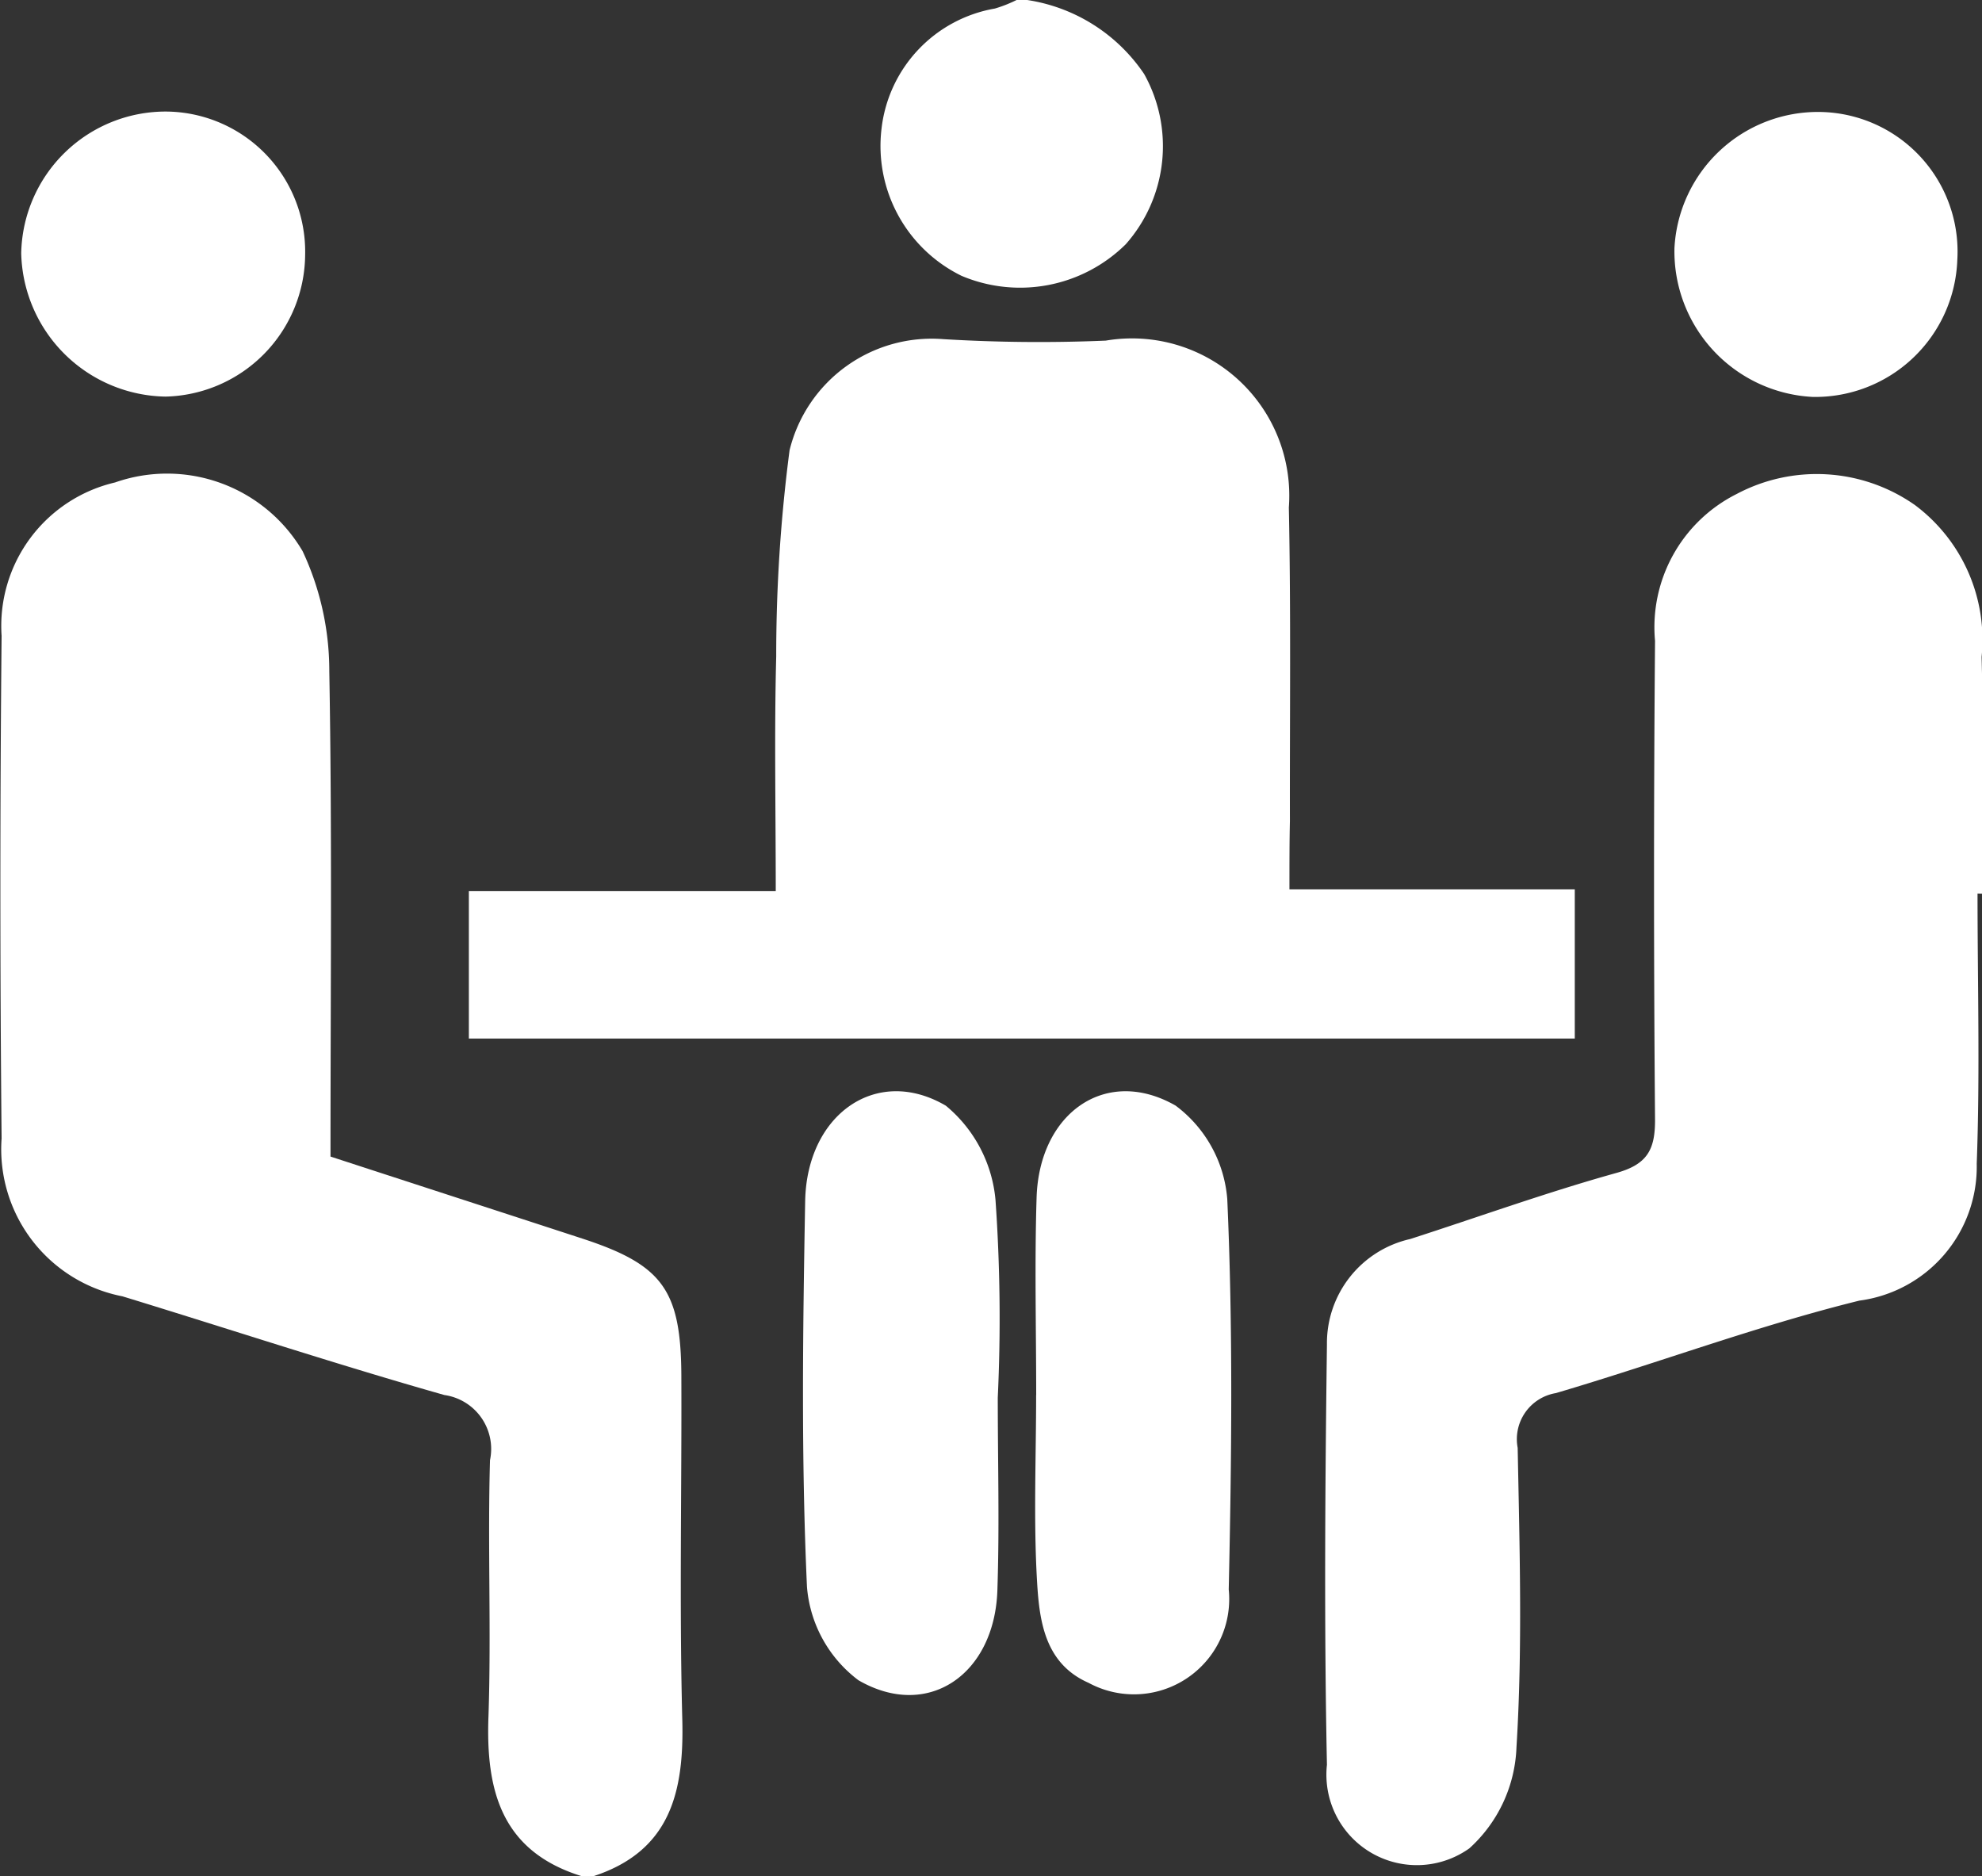
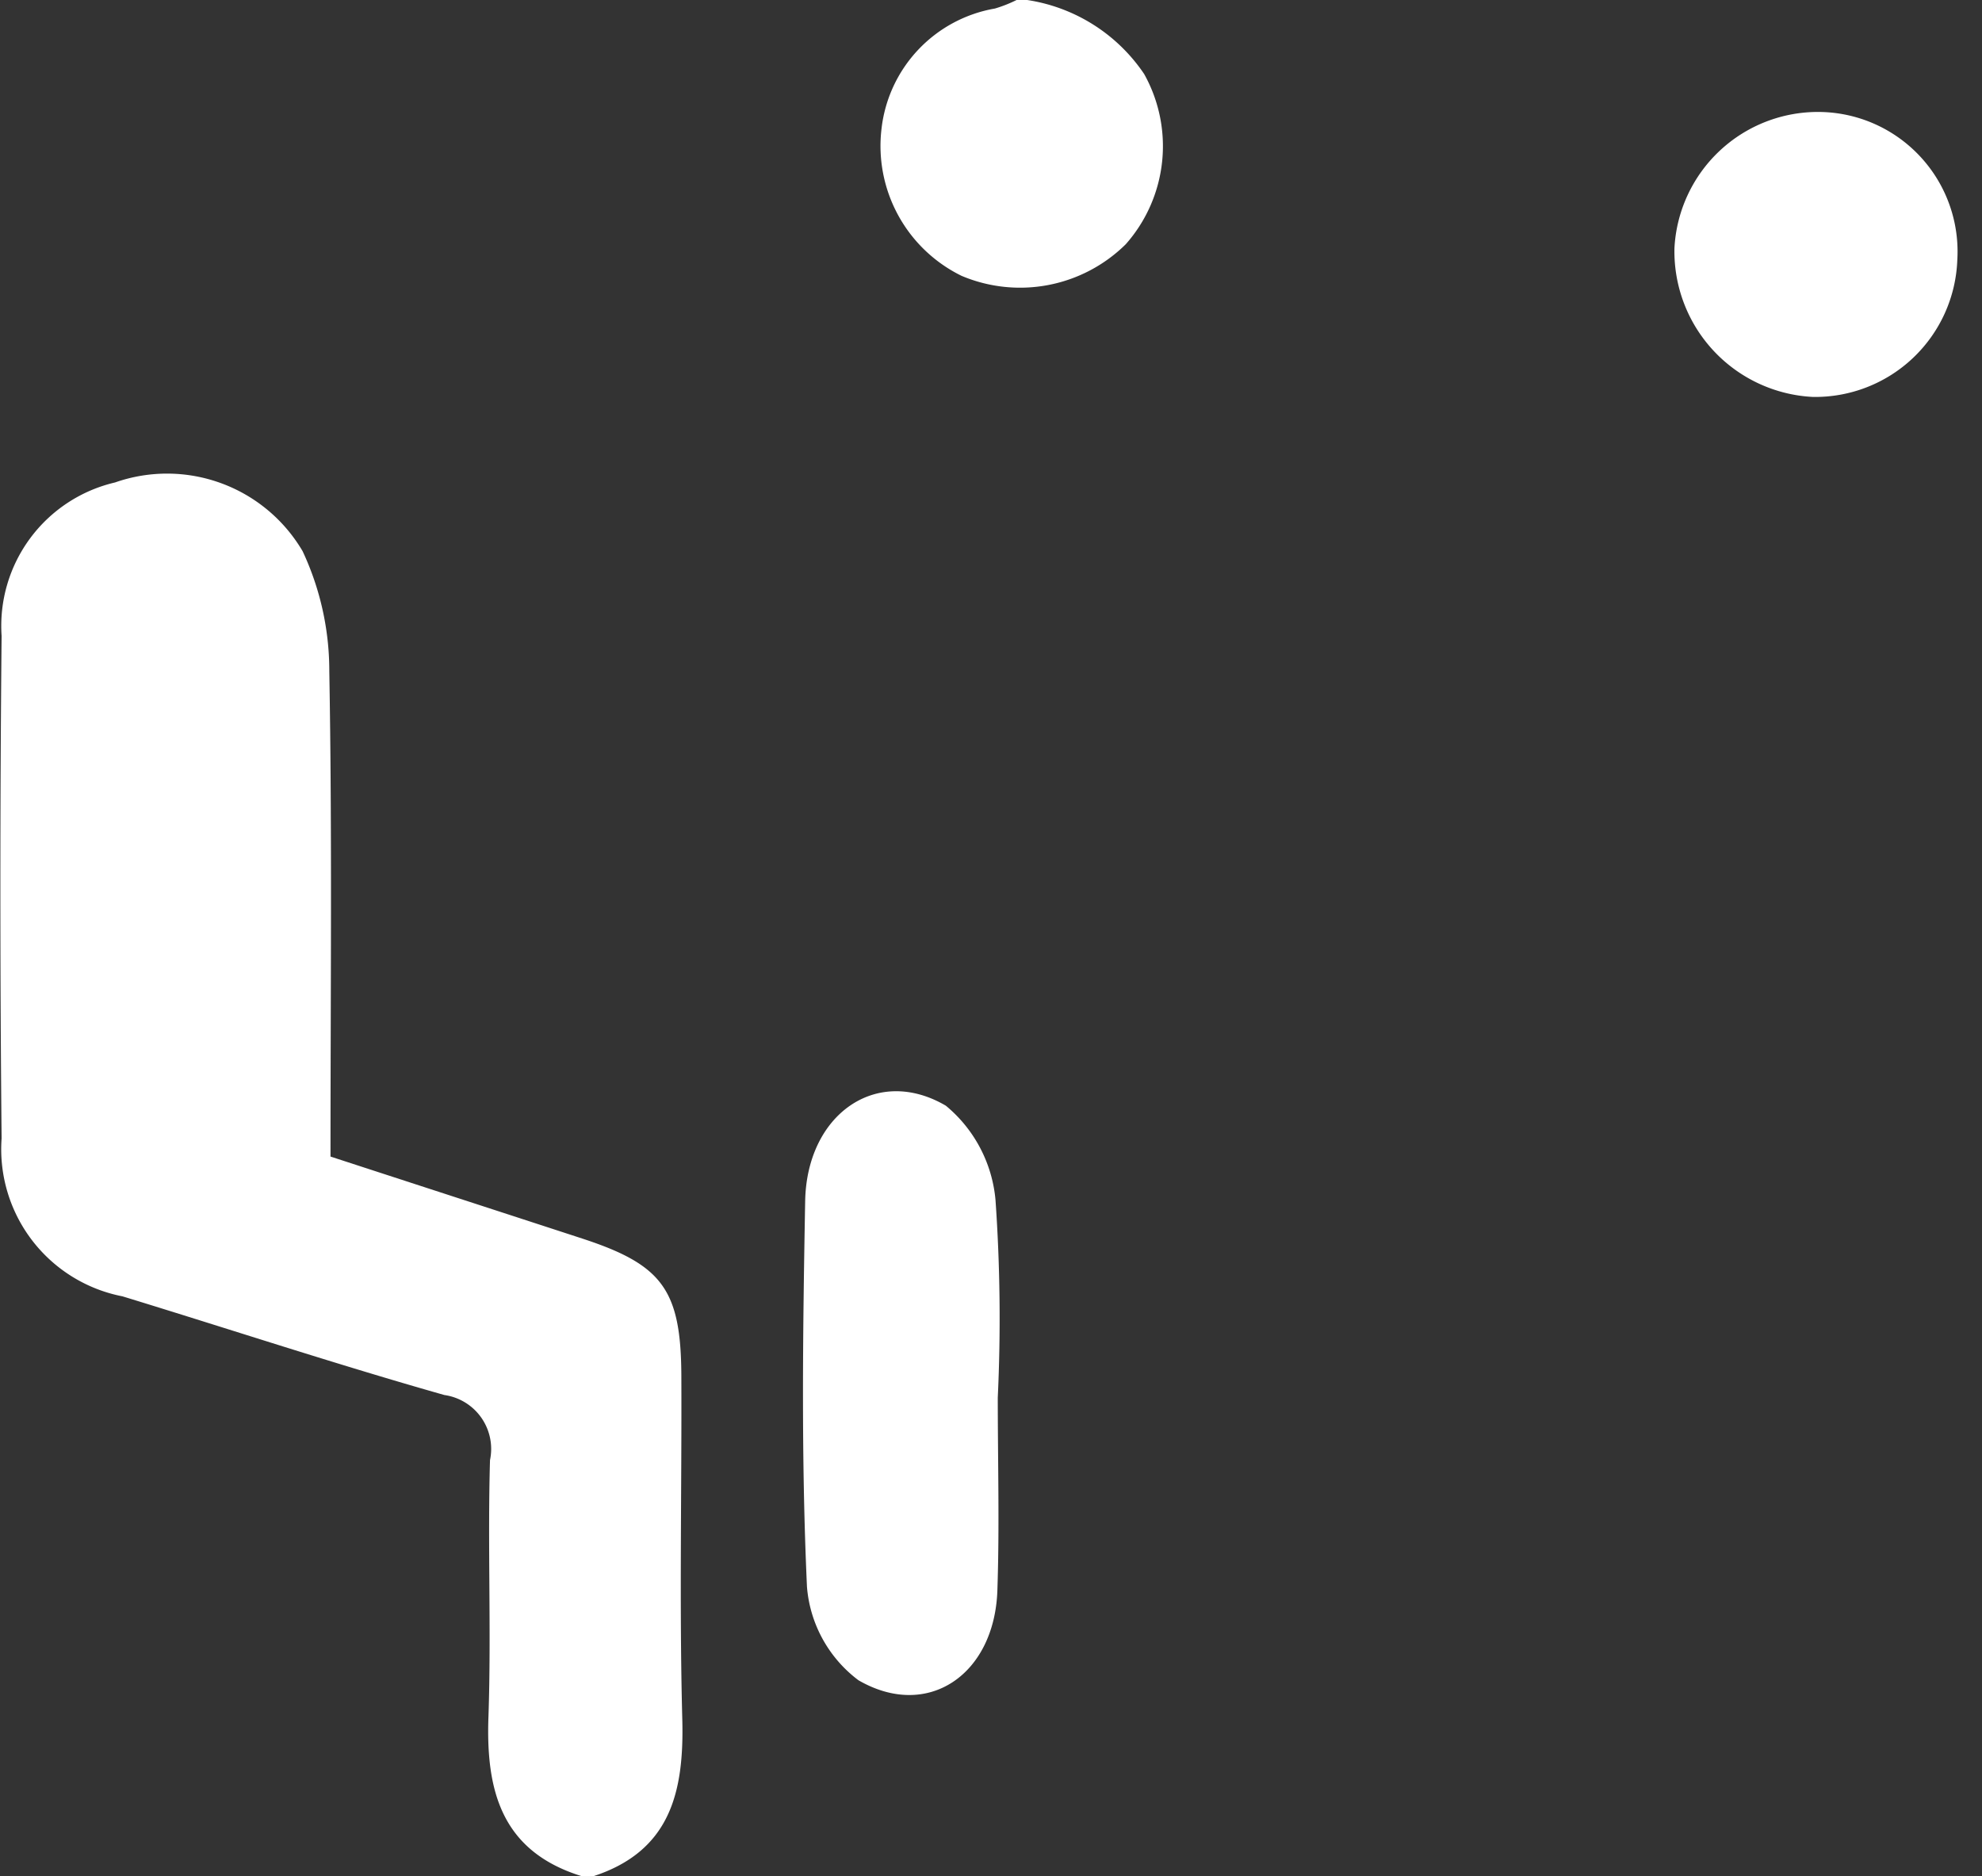
<svg xmlns="http://www.w3.org/2000/svg" width="29.709" height="28.121" viewBox="0 0 29.709 28.121">
  <rect x="0" y="0" width="29.709" height="28.121" fill="#333333" stroke="none" />
  <g id="Group_270" data-name="Group 270" transform="translate(1560.368 -4714.725)">
    <g id="Group_198" data-name="Group 198" transform="translate(-1059.199 4447.834)">
      <path id="Path_358" data-name="Path 358" d="M-492.447,337.023c-1.206-.372-1.442-1.283-1.4-2.4.043-1.278-.014-2.559.023-3.837a.816.816,0,0,0-.684-.975c-1.618-.459-3.216-.987-4.825-1.479a2.247,2.247,0,0,1-1.812-2.367q-.037-3.765,0-7.531a2.208,2.208,0,0,1,1.7-2.3,2.357,2.357,0,0,1,2.812,1.03,4.23,4.23,0,0,1,.4,1.8c.043,2.411.018,4.824.018,7.273,1.276.416,2.527.822,3.777,1.23,1.2.393,1.477.769,1.482,2.059.007,1.714-.031,3.429.014,5.142.029,1.093-.177,1.985-1.349,2.36Z" transform="translate(0 -42.012)" fill="#fff" />
      <path id="Path_359" data-name="Path 359" d="M-407.894,266.89A2.578,2.578,0,0,1-406.134,268a2.218,2.218,0,0,1-.276,2.552,2.253,2.253,0,0,1-2.461.473,2.167,2.167,0,0,1-1.2-2.2,2.065,2.065,0,0,1,1.7-1.806,2.012,2.012,0,0,0,.331-.131Z" transform="translate(-77.885)" fill="#fff" />
-       <path id="Path_360" data-name="Path 360" d="M-440.4,310.2h4.277v2.236H-452.7v-2.209h4.6c0-1.223-.023-2.373.007-3.52a23.754,23.754,0,0,1,.2-3.087,2.194,2.194,0,0,1,2.305-1.666,23.817,23.817,0,0,0,2.435.022,2.357,2.357,0,0,1,2.744,2.5c.032,1.567.013,3.136.016,4.7C-440.4,309.487-440.4,309.8-440.4,310.2Z" transform="translate(-41.441 -29.98)" fill="#fff" />
-       <path id="Path_361" data-name="Path 361" d="M-354.354,322.181c0,1.35.038,2.7-.012,4.05a2.024,2.024,0,0,1-1.759,2.051c-1.536.379-3.028.938-4.549,1.386a.7.7,0,0,0-.573.821c.029,1.5.074,3-.018,4.488a2.147,2.147,0,0,1-.706,1.514,1.356,1.356,0,0,1-2.135-1.252c-.043-2.1-.027-4.2,0-6.3a1.6,1.6,0,0,1,1.248-1.58c1.029-.332,2.048-.7,3.089-.99.468-.13.584-.352.581-.806q-.03-3.585,0-7.17a2.233,2.233,0,0,1,1.223-2.2,2.561,2.561,0,0,1,2.672.165,2.521,2.521,0,0,1,1,2.277c.032,1.182.008,2.366.008,3.548Z" transform="translate(-117.173 -41.898)" fill="#fff" />
      <path id="Path_362" data-name="Path 362" d="M-415.213,384.325c0,.964.027,1.929-.006,2.892-.043,1.258-1.04,1.948-2.082,1.345a1.944,1.944,0,0,1-.772-1.4c-.088-1.924-.062-3.854-.027-5.782.024-1.3,1.07-2.039,2.109-1.429a2.073,2.073,0,0,1,.744,1.413A25.37,25.37,0,0,1-415.213,384.325Z" transform="translate(-71 -96.488)" fill="#fff" />
-       <path id="Path_363" data-name="Path 363" d="M-394.123,384.282c0-.988-.025-1.976.006-2.963.04-1.267,1.039-1.974,2.083-1.377a1.938,1.938,0,0,1,.775,1.4c.087,1.947.065,3.9.022,5.852a1.428,1.428,0,0,1-2.1,1.4c-.652-.286-.737-.917-.772-1.5-.056-.936-.015-1.878-.015-2.817Z" transform="translate(-91.514 -96.481)" fill="#fff" />
      <path id="Path_364" data-name="Path 364" d="M-323.794,280.681a2.132,2.132,0,0,1-2.165,2.054,2.185,2.185,0,0,1-2.075-2.23,2.154,2.154,0,0,1,2.182-2.041A2.093,2.093,0,0,1-323.794,280.681Z" transform="translate(-148.036 -9.895)" fill="#fff" />
-       <path id="Path_365" data-name="Path 365" d="M-494.724,280.573a2.143,2.143,0,0,1-2.093,2.13,2.2,2.2,0,0,1-2.163-2.149,2.166,2.166,0,0,1,2.185-2.123A2.1,2.1,0,0,1-494.724,280.573Z" transform="translate(-1.871 -9.868)" fill="#fff" />
    </g>
  </g>
</svg>